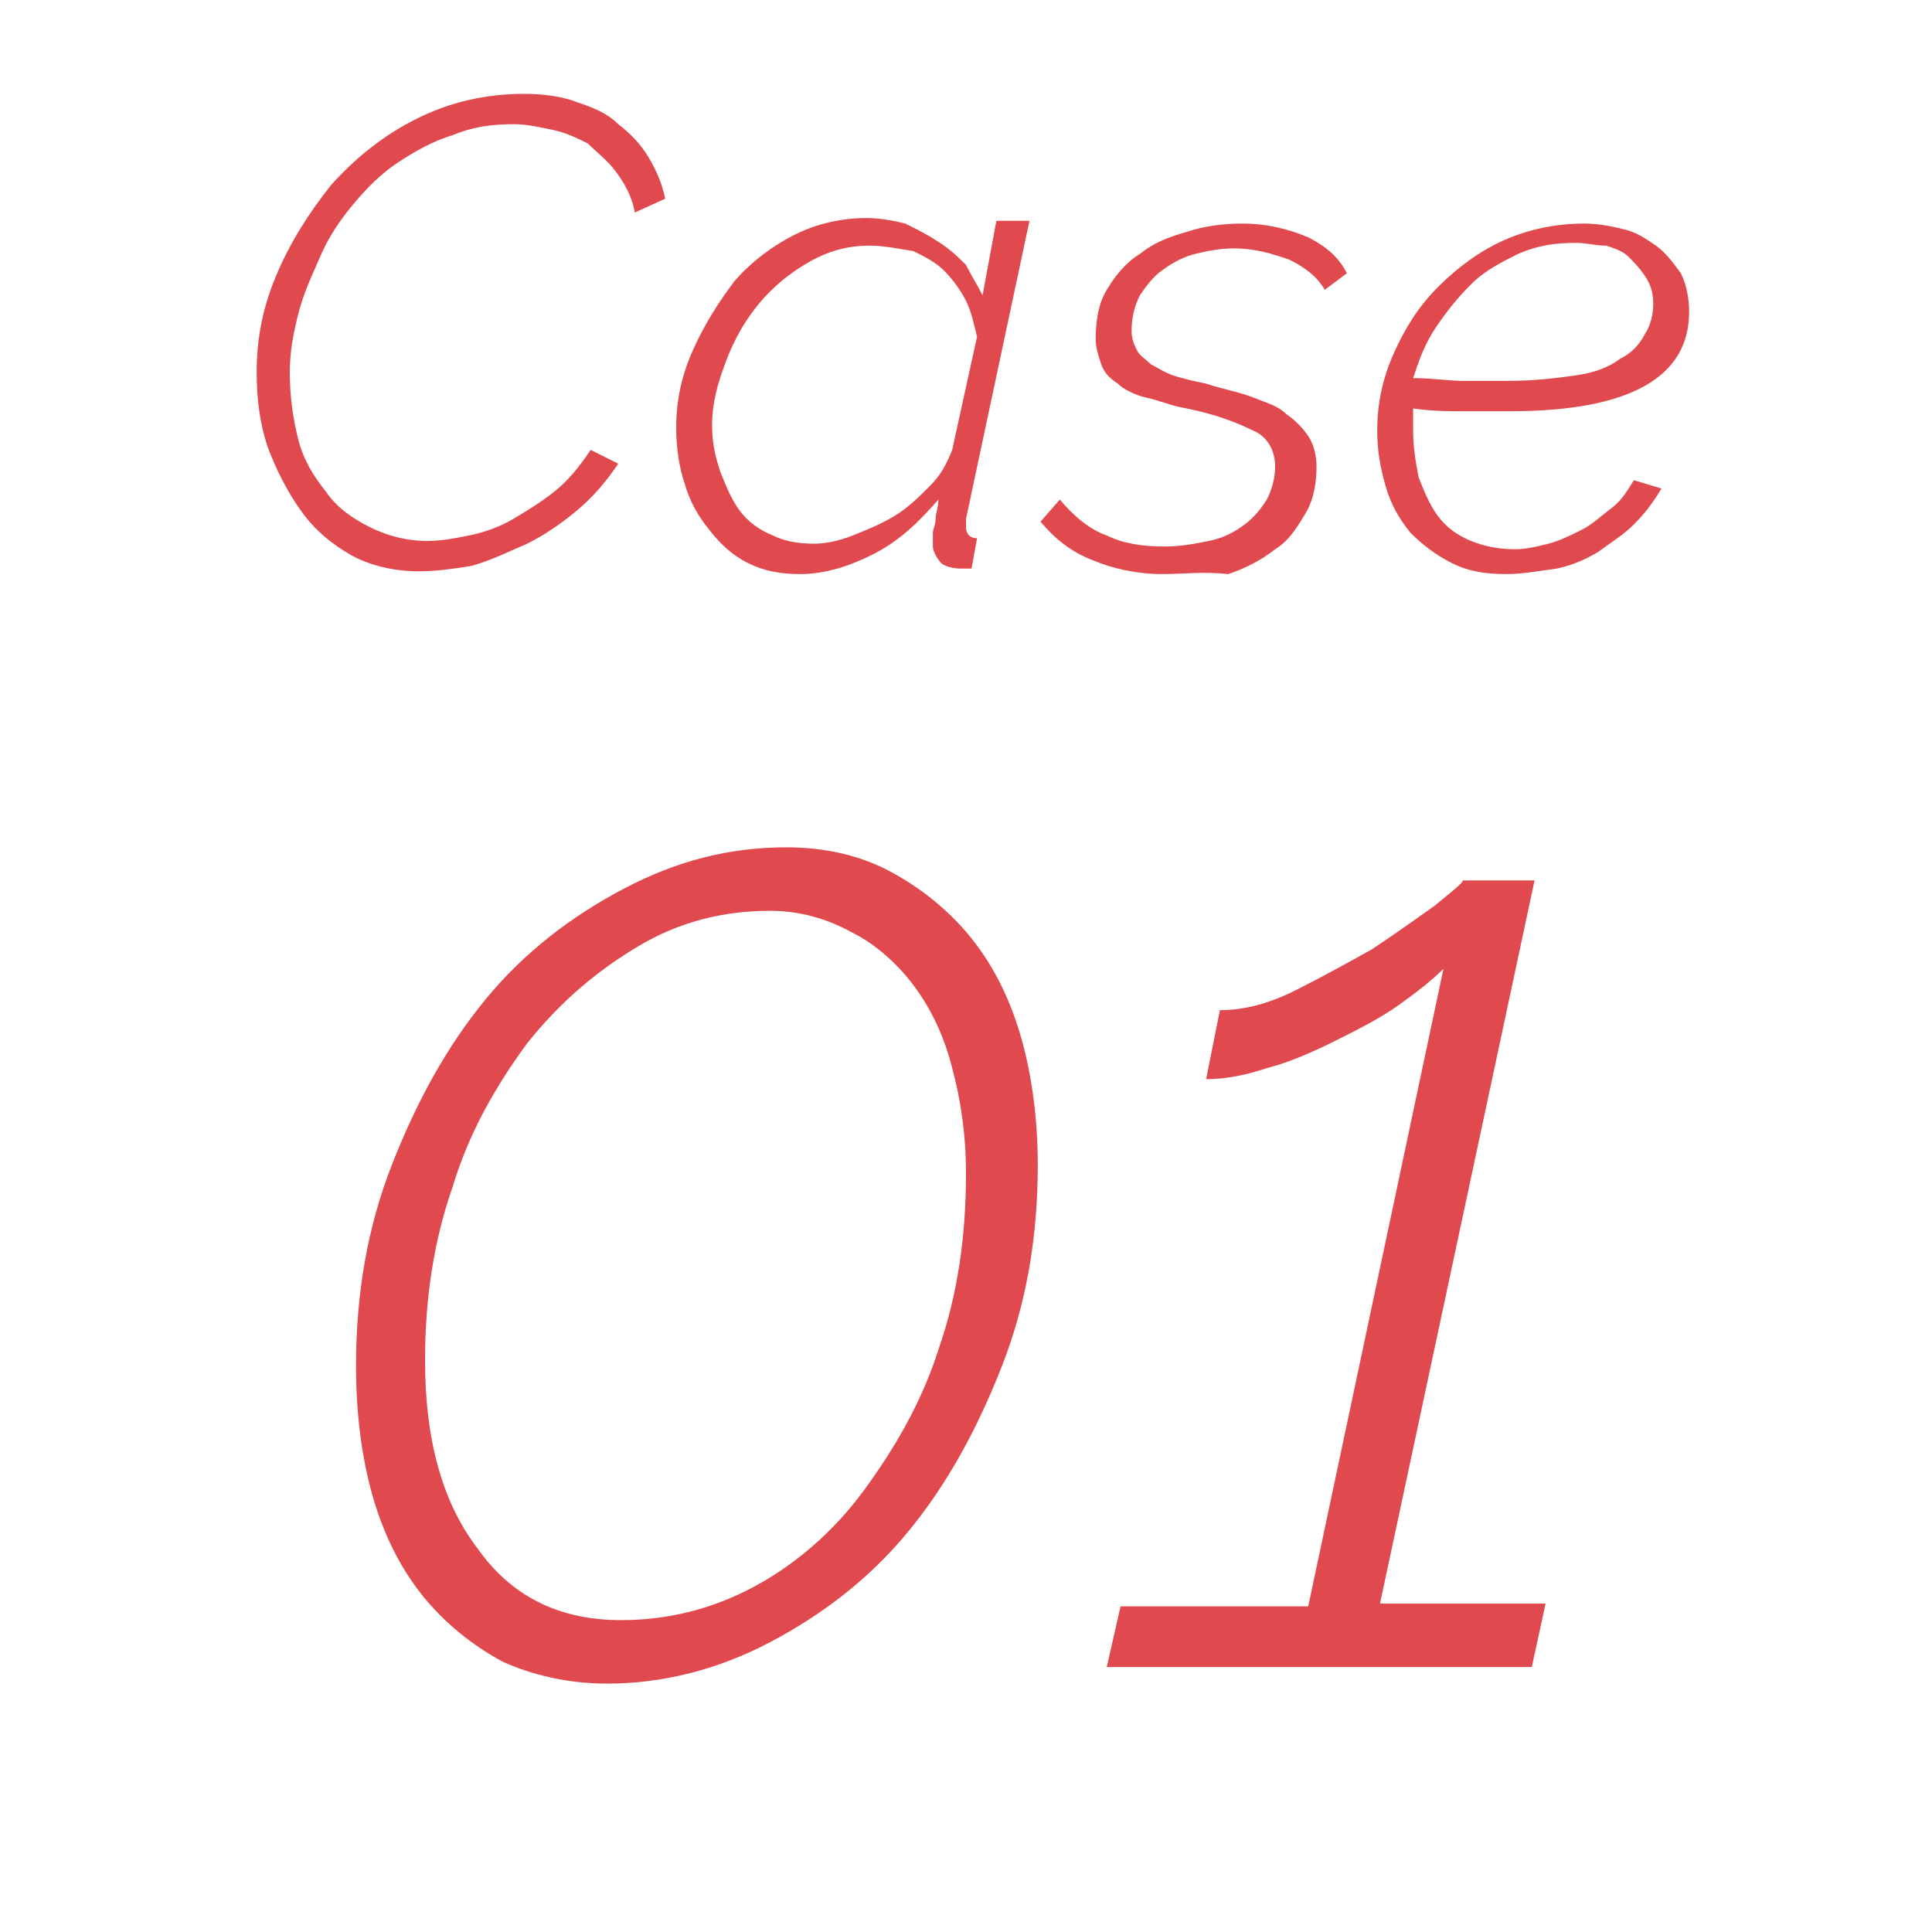
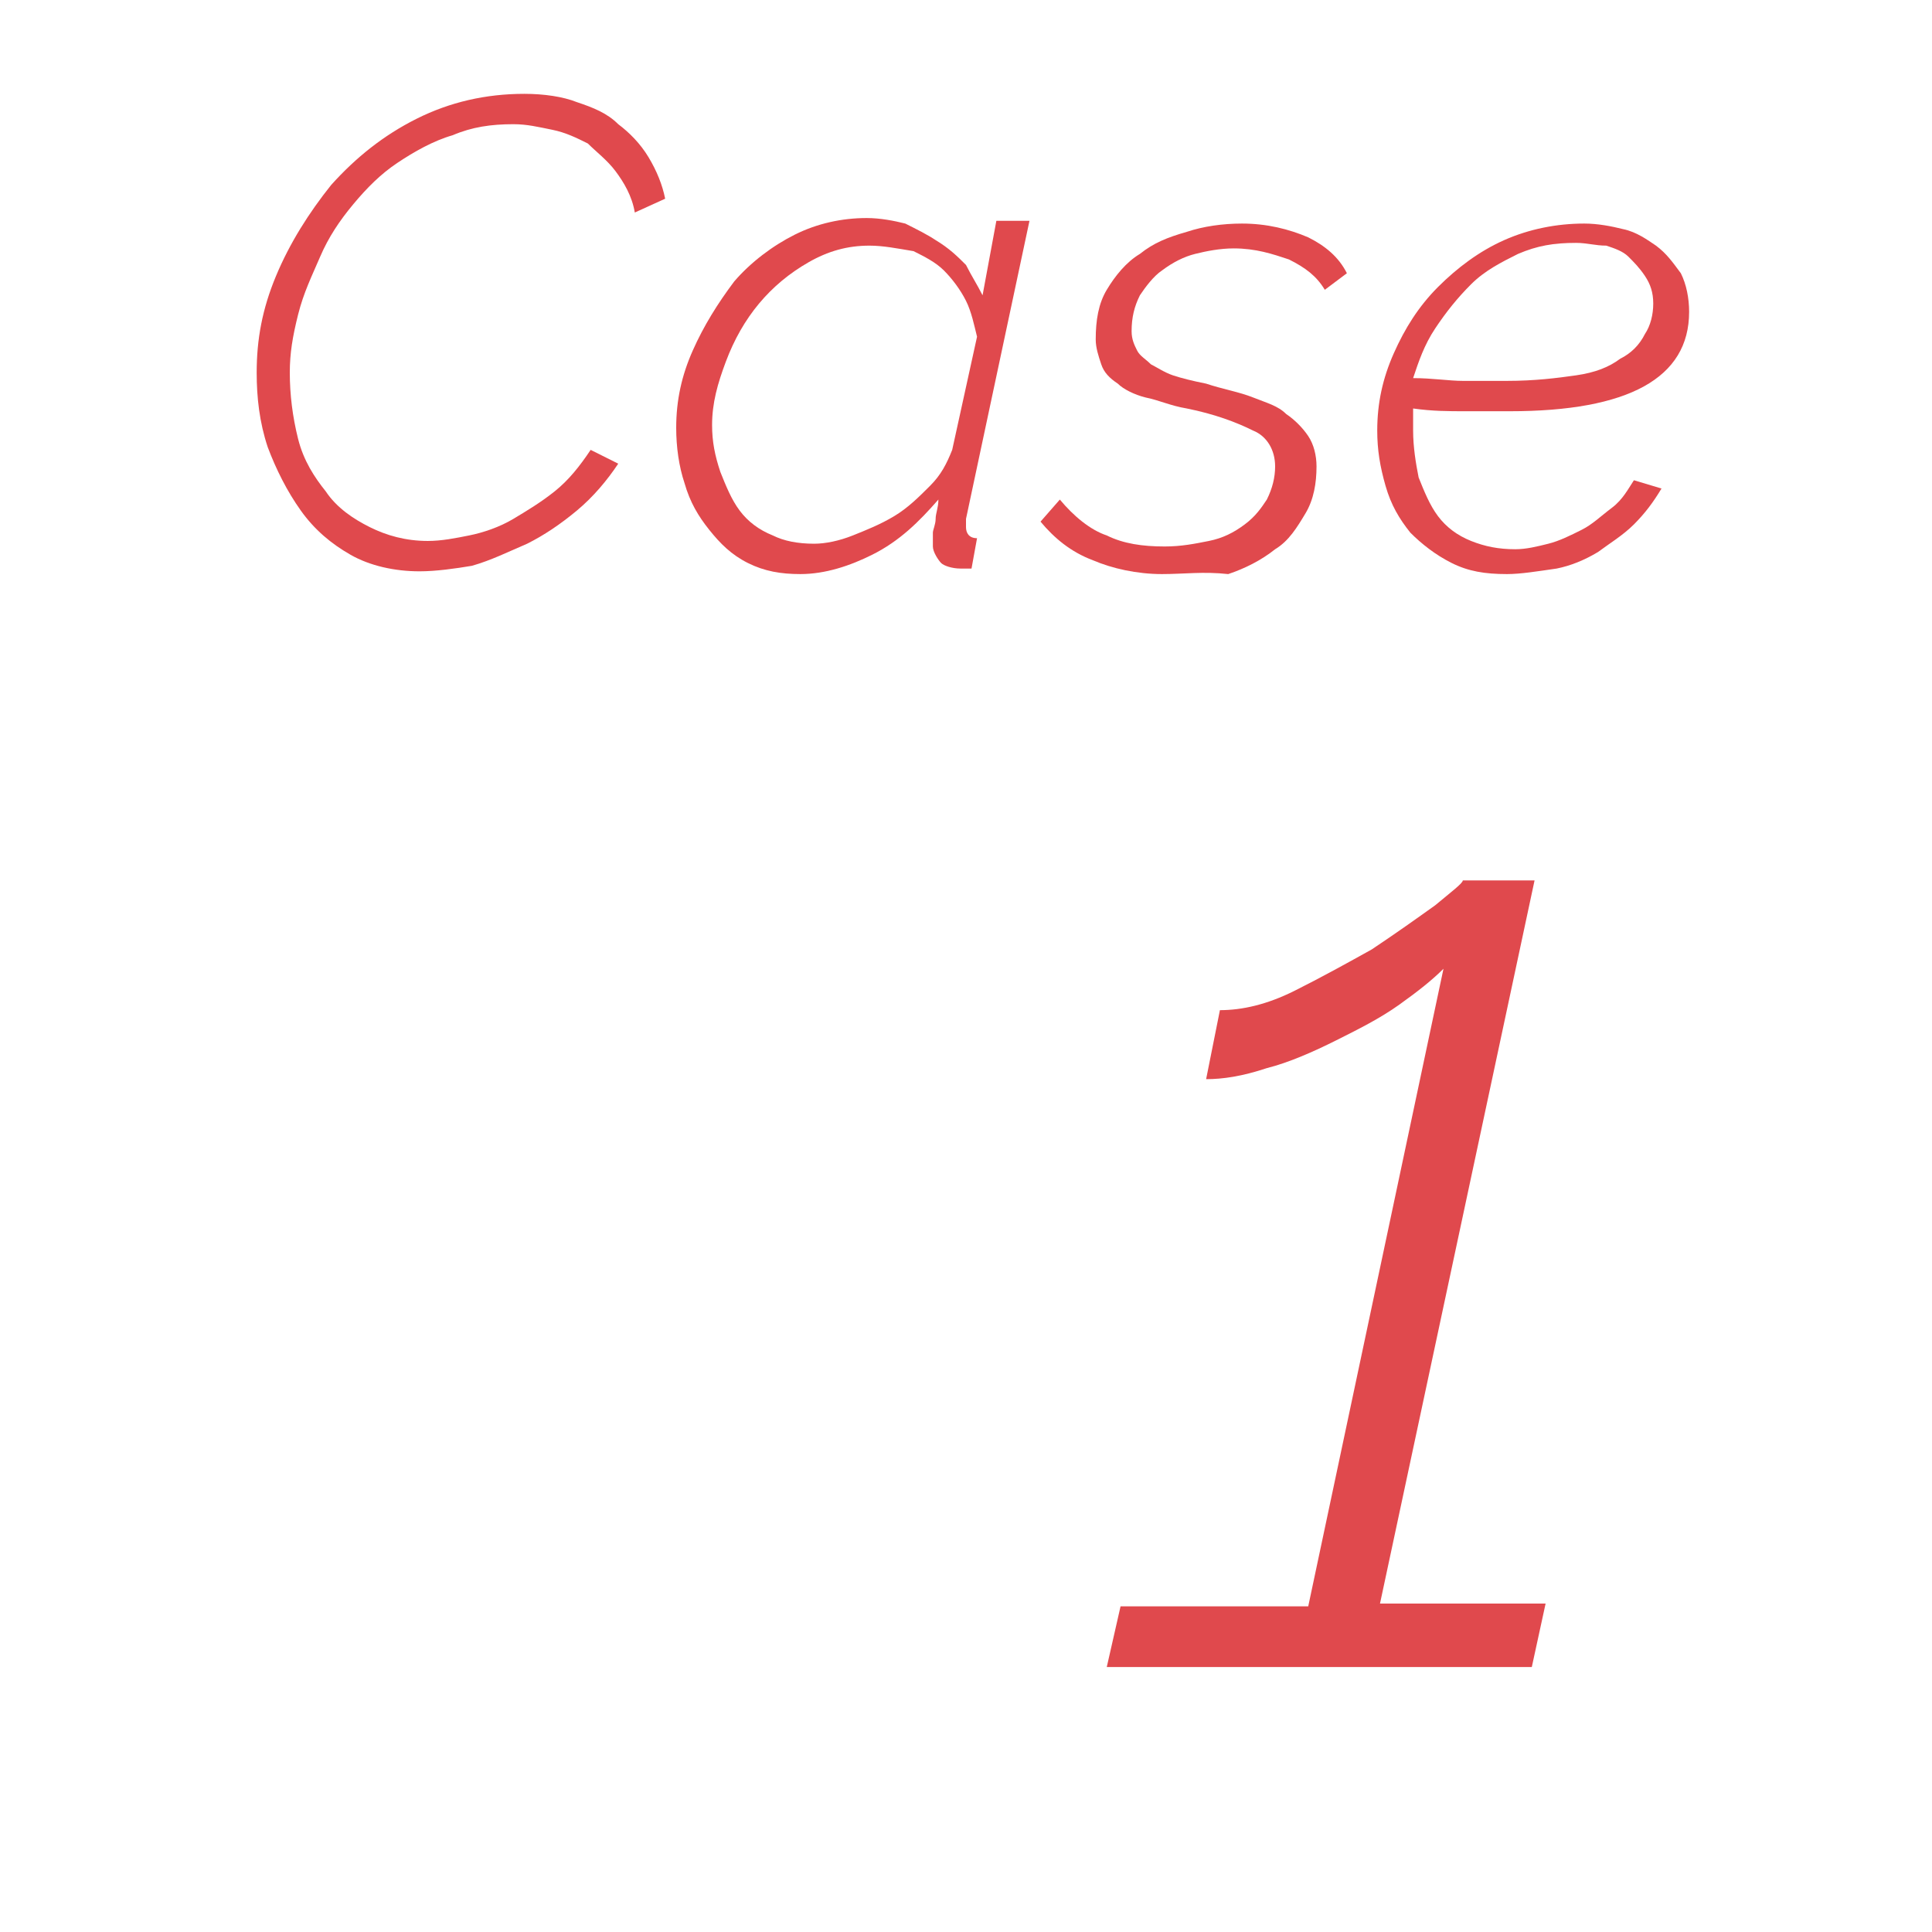
<svg xmlns="http://www.w3.org/2000/svg" version="1.1" id="レイヤー_1" x="0px" y="0px" viewBox="0 0 70 70" style="enable-background:new 0 0 70 70;" xml:space="preserve">
  <style type="text/css">
	.st0{fill:#E0494D;}
</style>
  <g>
    <path class="st0" d="M15.2,20.7c-0.9,0-1.8-0.2-2.5-0.6s-1.3-0.9-1.8-1.6S10,17,9.7,16.2c-0.3-0.9-0.4-1.8-0.4-2.7   c0-1.2,0.2-2.3,0.7-3.5c0.5-1.2,1.2-2.3,2-3.3c0.9-1,1.9-1.8,3.1-2.4c1.2-0.6,2.5-0.9,3.9-0.9c0.7,0,1.4,0.1,1.9,0.3   c0.6,0.2,1.1,0.4,1.5,0.8c0.4,0.3,0.8,0.7,1.1,1.2c0.3,0.5,0.5,1,0.6,1.5L23,7.7c-0.1-0.6-0.4-1.1-0.7-1.5c-0.3-0.4-0.7-0.7-1-1   C20.9,5,20.5,4.8,20,4.7c-0.5-0.1-0.9-0.2-1.4-0.2c-0.8,0-1.5,0.1-2.2,0.4c-0.7,0.2-1.4,0.6-2,1c-0.6,0.4-1.1,0.9-1.6,1.5   c-0.5,0.6-0.9,1.2-1.2,1.9s-0.6,1.3-0.8,2.1s-0.3,1.4-0.3,2.1c0,0.8,0.1,1.6,0.3,2.4s0.6,1.4,1,1.9c0.4,0.6,1,1,1.6,1.3   c0.6,0.3,1.3,0.5,2.1,0.5c0.5,0,1-0.1,1.5-0.2c0.5-0.1,1.1-0.3,1.6-0.6c0.5-0.3,1-0.6,1.5-1c0.5-0.4,0.9-0.9,1.3-1.5l1,0.5   c-0.4,0.6-0.9,1.2-1.5,1.7c-0.6,0.5-1.2,0.9-1.8,1.2c-0.7,0.3-1.3,0.6-2,0.8C16.5,20.6,15.8,20.7,15.2,20.7z" />
    <path class="st0" d="M29,20.8c-0.7,0-1.3-0.1-1.9-0.4c-0.6-0.3-1-0.7-1.4-1.2c-0.4-0.5-0.7-1-0.9-1.7c-0.2-0.6-0.3-1.3-0.3-2   c0-1,0.2-1.9,0.6-2.8c0.4-0.9,0.9-1.7,1.5-2.5c0.6-0.7,1.4-1.3,2.2-1.7c0.8-0.4,1.7-0.6,2.6-0.6c0.5,0,1,0.1,1.4,0.2   c0.4,0.2,0.8,0.4,1.1,0.6C34.4,9,34.7,9.3,35,9.6c0.2,0.4,0.4,0.7,0.6,1.1L36.1,8h1.2L35,18.8c0,0.1,0,0.2,0,0.3   c0,0.2,0.1,0.4,0.4,0.4l-0.2,1.1c-0.1,0-0.1,0-0.2,0s-0.1,0-0.2,0c-0.3,0-0.6-0.1-0.7-0.2s-0.3-0.4-0.3-0.6c0,0,0-0.1,0-0.2   c0-0.1,0-0.2,0-0.3c0-0.1,0.1-0.3,0.1-0.5c0-0.2,0.1-0.4,0.1-0.7c-0.7,0.8-1.4,1.5-2.4,2C30.8,20.5,29.9,20.8,29,20.8z M29.5,19.7   c0.4,0,0.9-0.1,1.4-0.3c0.5-0.2,1-0.4,1.5-0.7c0.5-0.3,0.9-0.7,1.3-1.1c0.4-0.4,0.6-0.8,0.8-1.3l0.9-4.1c-0.1-0.4-0.2-0.9-0.4-1.3   c-0.2-0.4-0.5-0.8-0.8-1.1c-0.3-0.3-0.7-0.5-1.1-0.7C32.5,9,32,8.9,31.5,8.9c-0.8,0-1.5,0.2-2.2,0.6c-0.7,0.4-1.3,0.9-1.8,1.5   c-0.5,0.6-0.9,1.3-1.2,2.1c-0.3,0.8-0.5,1.5-0.5,2.3c0,0.6,0.1,1.1,0.3,1.7c0.2,0.5,0.4,1,0.7,1.4s0.7,0.7,1.2,0.9   C28.4,19.6,28.9,19.7,29.5,19.7z" />
    <path class="st0" d="M42.1,20.8c-0.9,0-1.8-0.2-2.5-0.5c-0.8-0.3-1.4-0.8-1.9-1.4l0.7-0.8c0.5,0.6,1.1,1.1,1.7,1.3   c0.6,0.3,1.3,0.4,2.1,0.4c0.6,0,1.1-0.1,1.6-0.2c0.5-0.1,0.9-0.3,1.3-0.6c0.4-0.3,0.6-0.6,0.8-0.9c0.2-0.4,0.3-0.8,0.3-1.2   c0-0.6-0.3-1.1-0.8-1.3c-0.6-0.3-1.4-0.6-2.4-0.8c-0.6-0.1-1-0.3-1.5-0.4c-0.4-0.1-0.8-0.3-1-0.5c-0.3-0.2-0.5-0.4-0.6-0.7   c-0.1-0.3-0.2-0.6-0.2-0.9c0-0.7,0.1-1.3,0.4-1.8c0.3-0.5,0.7-1,1.2-1.3c0.5-0.4,1-0.6,1.7-0.8c0.6-0.2,1.3-0.3,2-0.3   c0.9,0,1.7,0.2,2.4,0.5c0.6,0.3,1.1,0.7,1.4,1.3l-0.8,0.6c-0.3-0.5-0.7-0.8-1.3-1.1c-0.6-0.2-1.2-0.4-2-0.4c-0.5,0-1,0.1-1.4,0.2   c-0.4,0.1-0.8,0.3-1.2,0.6c-0.3,0.2-0.6,0.6-0.8,0.9c-0.2,0.4-0.3,0.8-0.3,1.3c0,0.3,0.1,0.5,0.2,0.7c0.1,0.2,0.3,0.3,0.5,0.5   c0.2,0.1,0.5,0.3,0.8,0.4c0.3,0.1,0.7,0.2,1.2,0.3c0.6,0.2,1.2,0.3,1.7,0.5c0.5,0.2,0.9,0.3,1.2,0.6c0.3,0.2,0.6,0.5,0.8,0.8   c0.2,0.3,0.3,0.7,0.3,1.1c0,0.6-0.1,1.2-0.4,1.7s-0.6,1-1.1,1.3c-0.5,0.4-1.1,0.7-1.7,0.9C43.6,20.7,42.9,20.8,42.1,20.8z" />
    <path class="st0" d="M54.6,20.8c-0.8,0-1.4-0.1-2-0.4c-0.6-0.3-1.1-0.7-1.5-1.1c-0.4-0.5-0.7-1-0.9-1.7s-0.3-1.3-0.3-2   c0-1,0.2-1.9,0.6-2.8c0.4-0.9,0.9-1.7,1.6-2.4c0.7-0.7,1.5-1.3,2.4-1.7c0.9-0.4,1.9-0.6,2.9-0.6c0.5,0,1,0.1,1.4,0.2   c0.5,0.1,0.9,0.4,1.2,0.6c0.4,0.3,0.6,0.6,0.9,1c0.2,0.4,0.3,0.9,0.3,1.4c0,2.4-2.2,3.6-6.5,3.6c-0.5,0-1.1,0-1.6,0   c-0.6,0-1.2,0-1.9-0.1c0,0.1,0,0.3,0,0.4c0,0.1,0,0.3,0,0.4c0,0.6,0.1,1.2,0.2,1.7c0.2,0.5,0.4,1,0.7,1.4c0.3,0.4,0.7,0.7,1.2,0.9   c0.5,0.2,1,0.3,1.6,0.3c0.4,0,0.8-0.1,1.2-0.2c0.4-0.1,0.8-0.3,1.2-0.5c0.4-0.2,0.7-0.5,1.1-0.8s0.6-0.7,0.8-1l1,0.3   c-0.3,0.5-0.6,0.9-1,1.3c-0.4,0.4-0.9,0.7-1.3,1c-0.5,0.3-1,0.5-1.5,0.6C55.7,20.7,55.1,20.8,54.6,20.8z M57.1,8.8   c-0.8,0-1.4,0.1-2.1,0.4c-0.6,0.3-1.2,0.6-1.7,1.1s-0.9,1-1.3,1.6c-0.4,0.6-0.6,1.2-0.8,1.8c0.7,0,1.3,0.1,1.8,0.1   c0.5,0,1.1,0,1.6,0c1,0,1.8-0.1,2.5-0.2c0.7-0.1,1.2-0.3,1.6-0.6c0.4-0.2,0.7-0.5,0.9-0.9c0.2-0.3,0.3-0.7,0.3-1.1   c0-0.4-0.1-0.7-0.3-1c-0.2-0.3-0.4-0.5-0.6-0.7S58.5,9,58.2,8.9C57.8,8.9,57.5,8.8,57.1,8.8z" />
-     <path class="st0" d="M22,61c-1.4,0-2.7-0.3-3.8-0.8c-1.1-0.6-2.1-1.4-2.9-2.4c-0.8-1-1.4-2.2-1.8-3.6c-0.4-1.4-0.6-3-0.6-4.7   c0-2.6,0.4-5,1.3-7.3c0.9-2.3,2-4.3,3.4-6c1.4-1.7,3.1-3,5-4c1.9-1,3.8-1.5,5.9-1.5c1.4,0,2.7,0.3,3.8,0.9c1.1,0.6,2.1,1.4,2.9,2.4   c0.8,1,1.4,2.2,1.8,3.6c0.4,1.4,0.6,3,0.6,4.6c0,2.6-0.4,5-1.3,7.3c-0.9,2.3-2,4.3-3.4,6c-1.4,1.7-3.1,3-5,4C26,60.5,24,61,22,61z    M22.5,58.7c1.7,0,3.3-0.4,4.8-1.2c1.5-0.8,2.9-2,4-3.5c1.1-1.5,2.1-3.2,2.7-5.1c0.7-2,1-4.1,1-6.4c0-1.4-0.2-2.7-0.5-3.8   c-0.3-1.2-0.8-2.2-1.4-3c-0.6-0.8-1.4-1.5-2.2-1.9C30,33.3,29,33,27.9,33c-1.7,0-3.3,0.4-4.8,1.3s-2.8,2-4,3.5   c-1.1,1.5-2.1,3.2-2.7,5.2c-0.7,2-1,4.1-1,6.3c0,2.8,0.6,5.1,1.9,6.8C18.5,57.8,20.2,58.7,22.5,58.7z" />
    <path class="st0" d="M40.6,58.2h6.8l4.9-23.1c-0.4,0.4-0.9,0.8-1.6,1.3c-0.7,0.5-1.5,0.9-2.3,1.3c-0.8,0.4-1.7,0.8-2.5,1   c-0.9,0.3-1.6,0.4-2.2,0.4l0.5-2.5c0.8,0,1.7-0.2,2.7-0.7c1-0.5,1.9-1,2.8-1.5c0.9-0.6,1.6-1.1,2.3-1.6c0.6-0.5,1-0.8,1-0.9h2.6   l-5.6,26.2H56l-0.5,2.3H40.1L40.6,58.2z" />
  </g>
</svg>